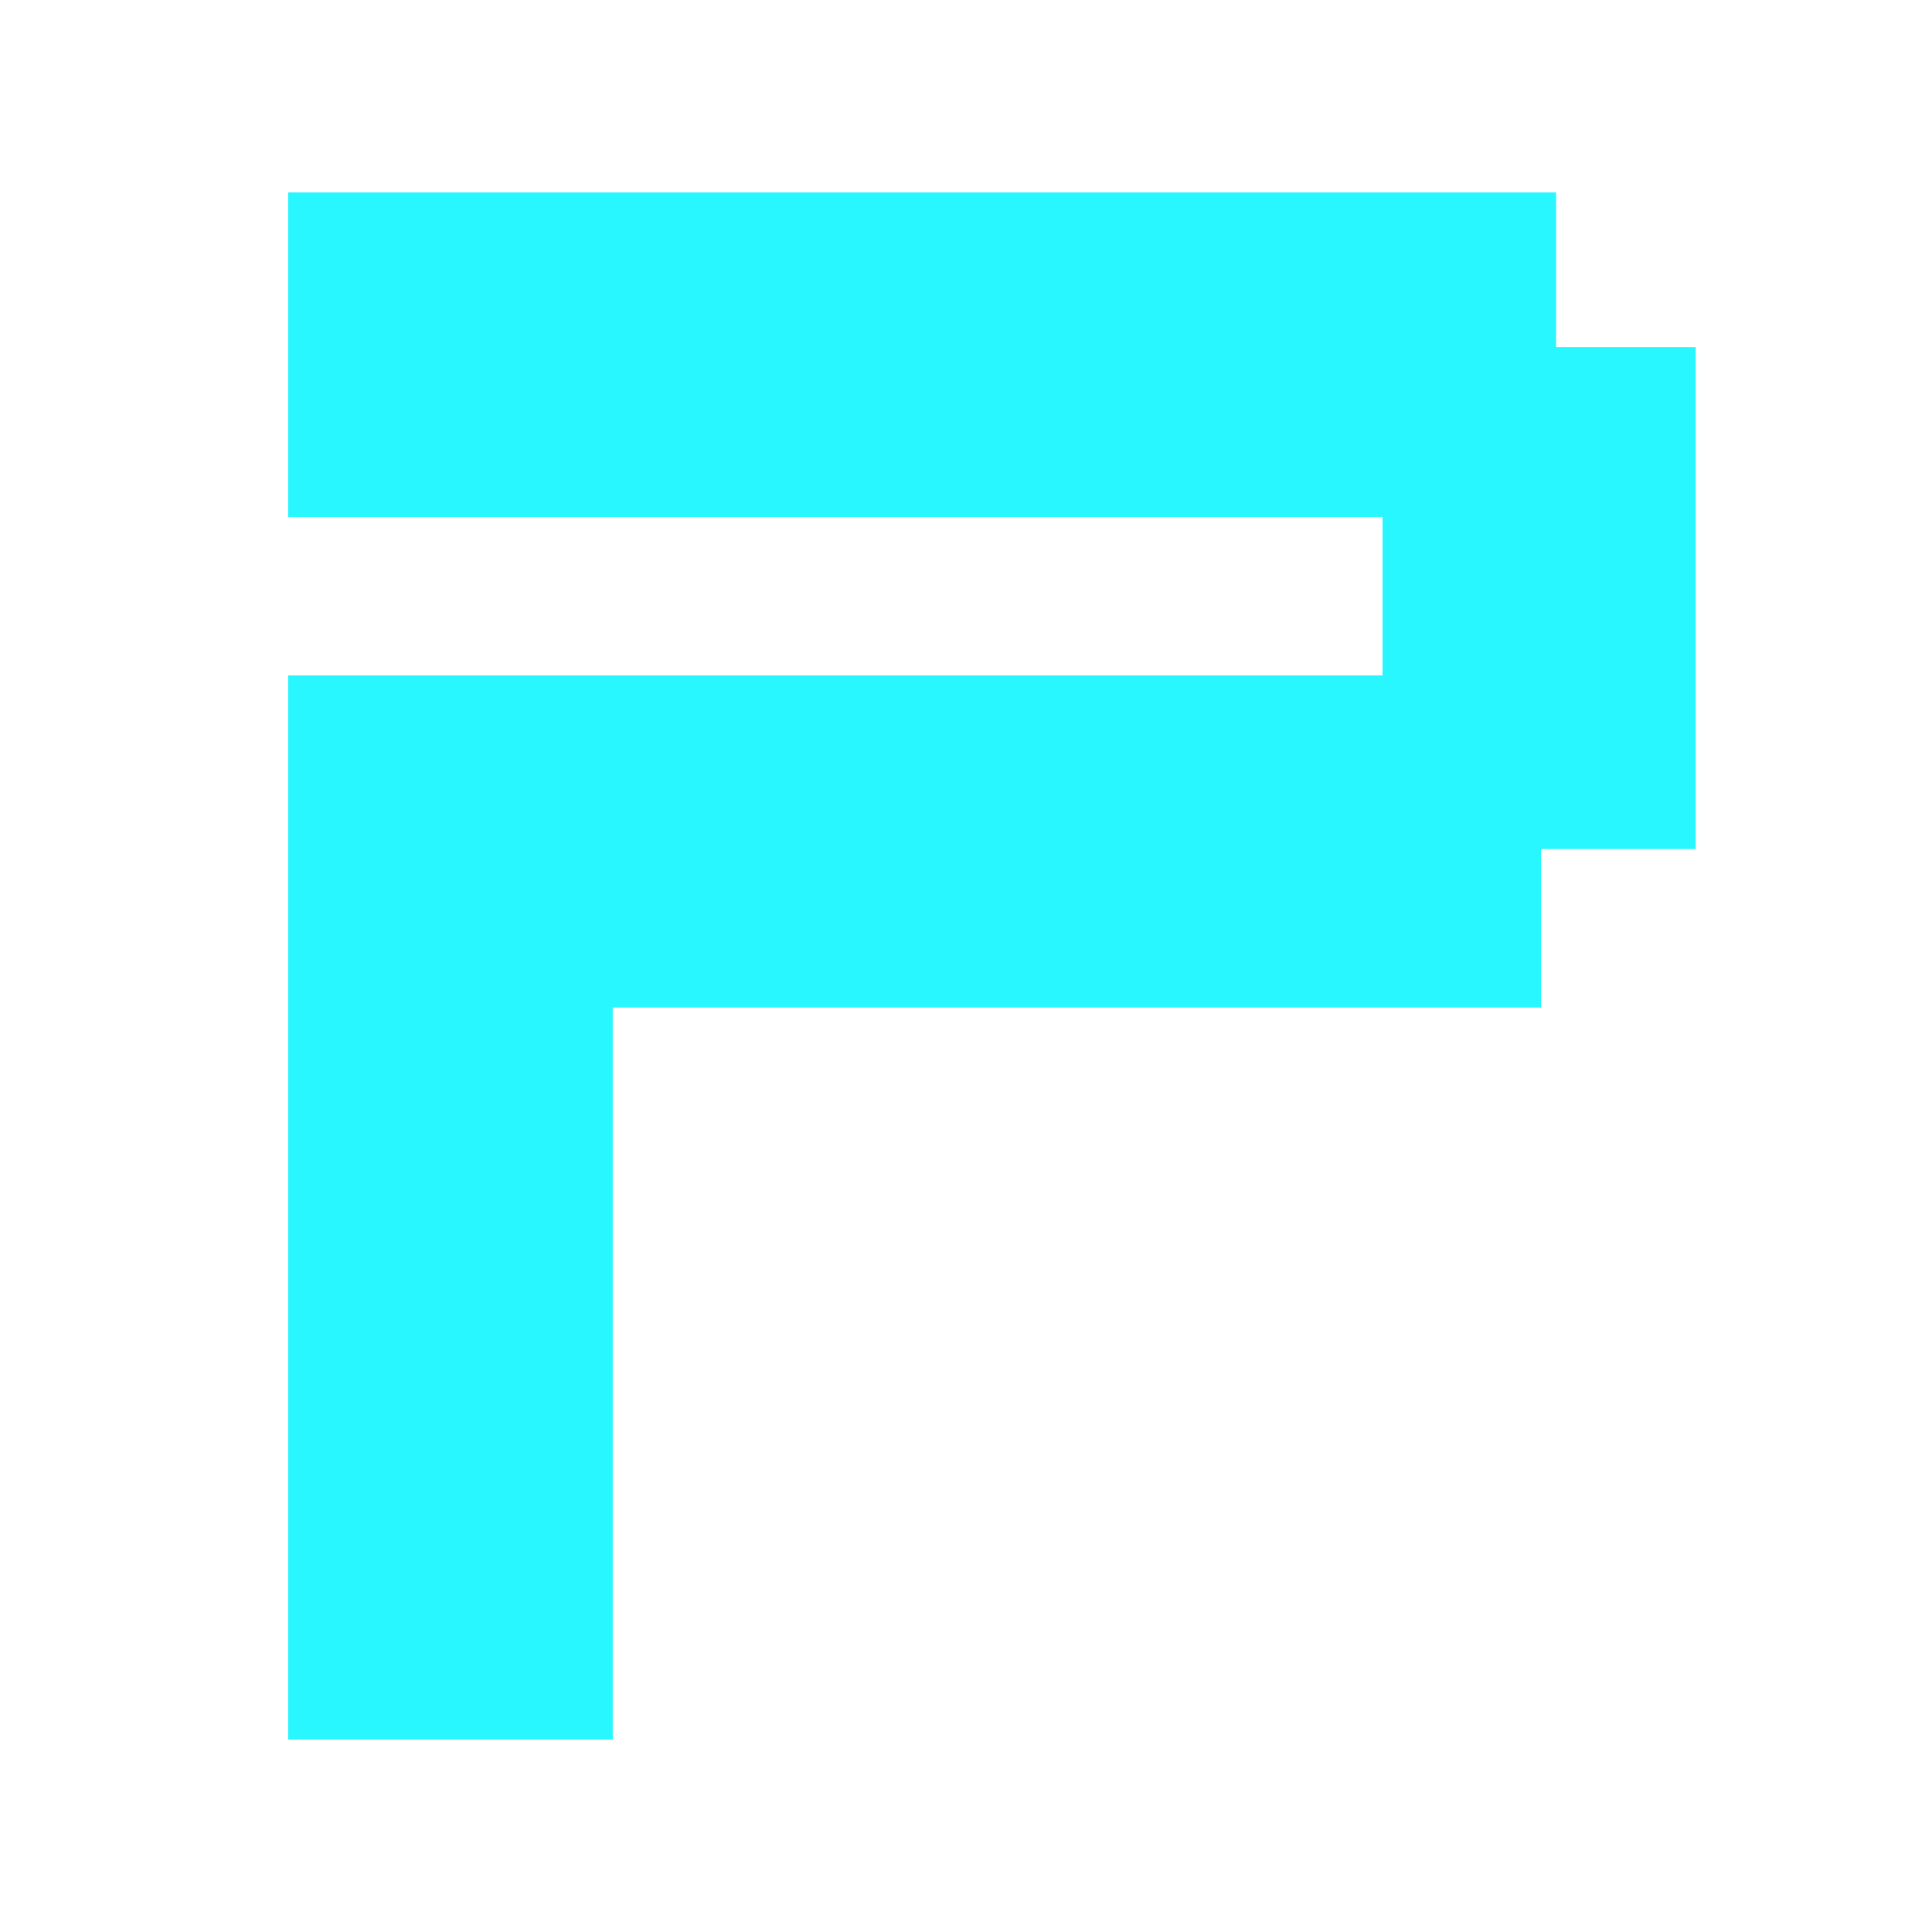
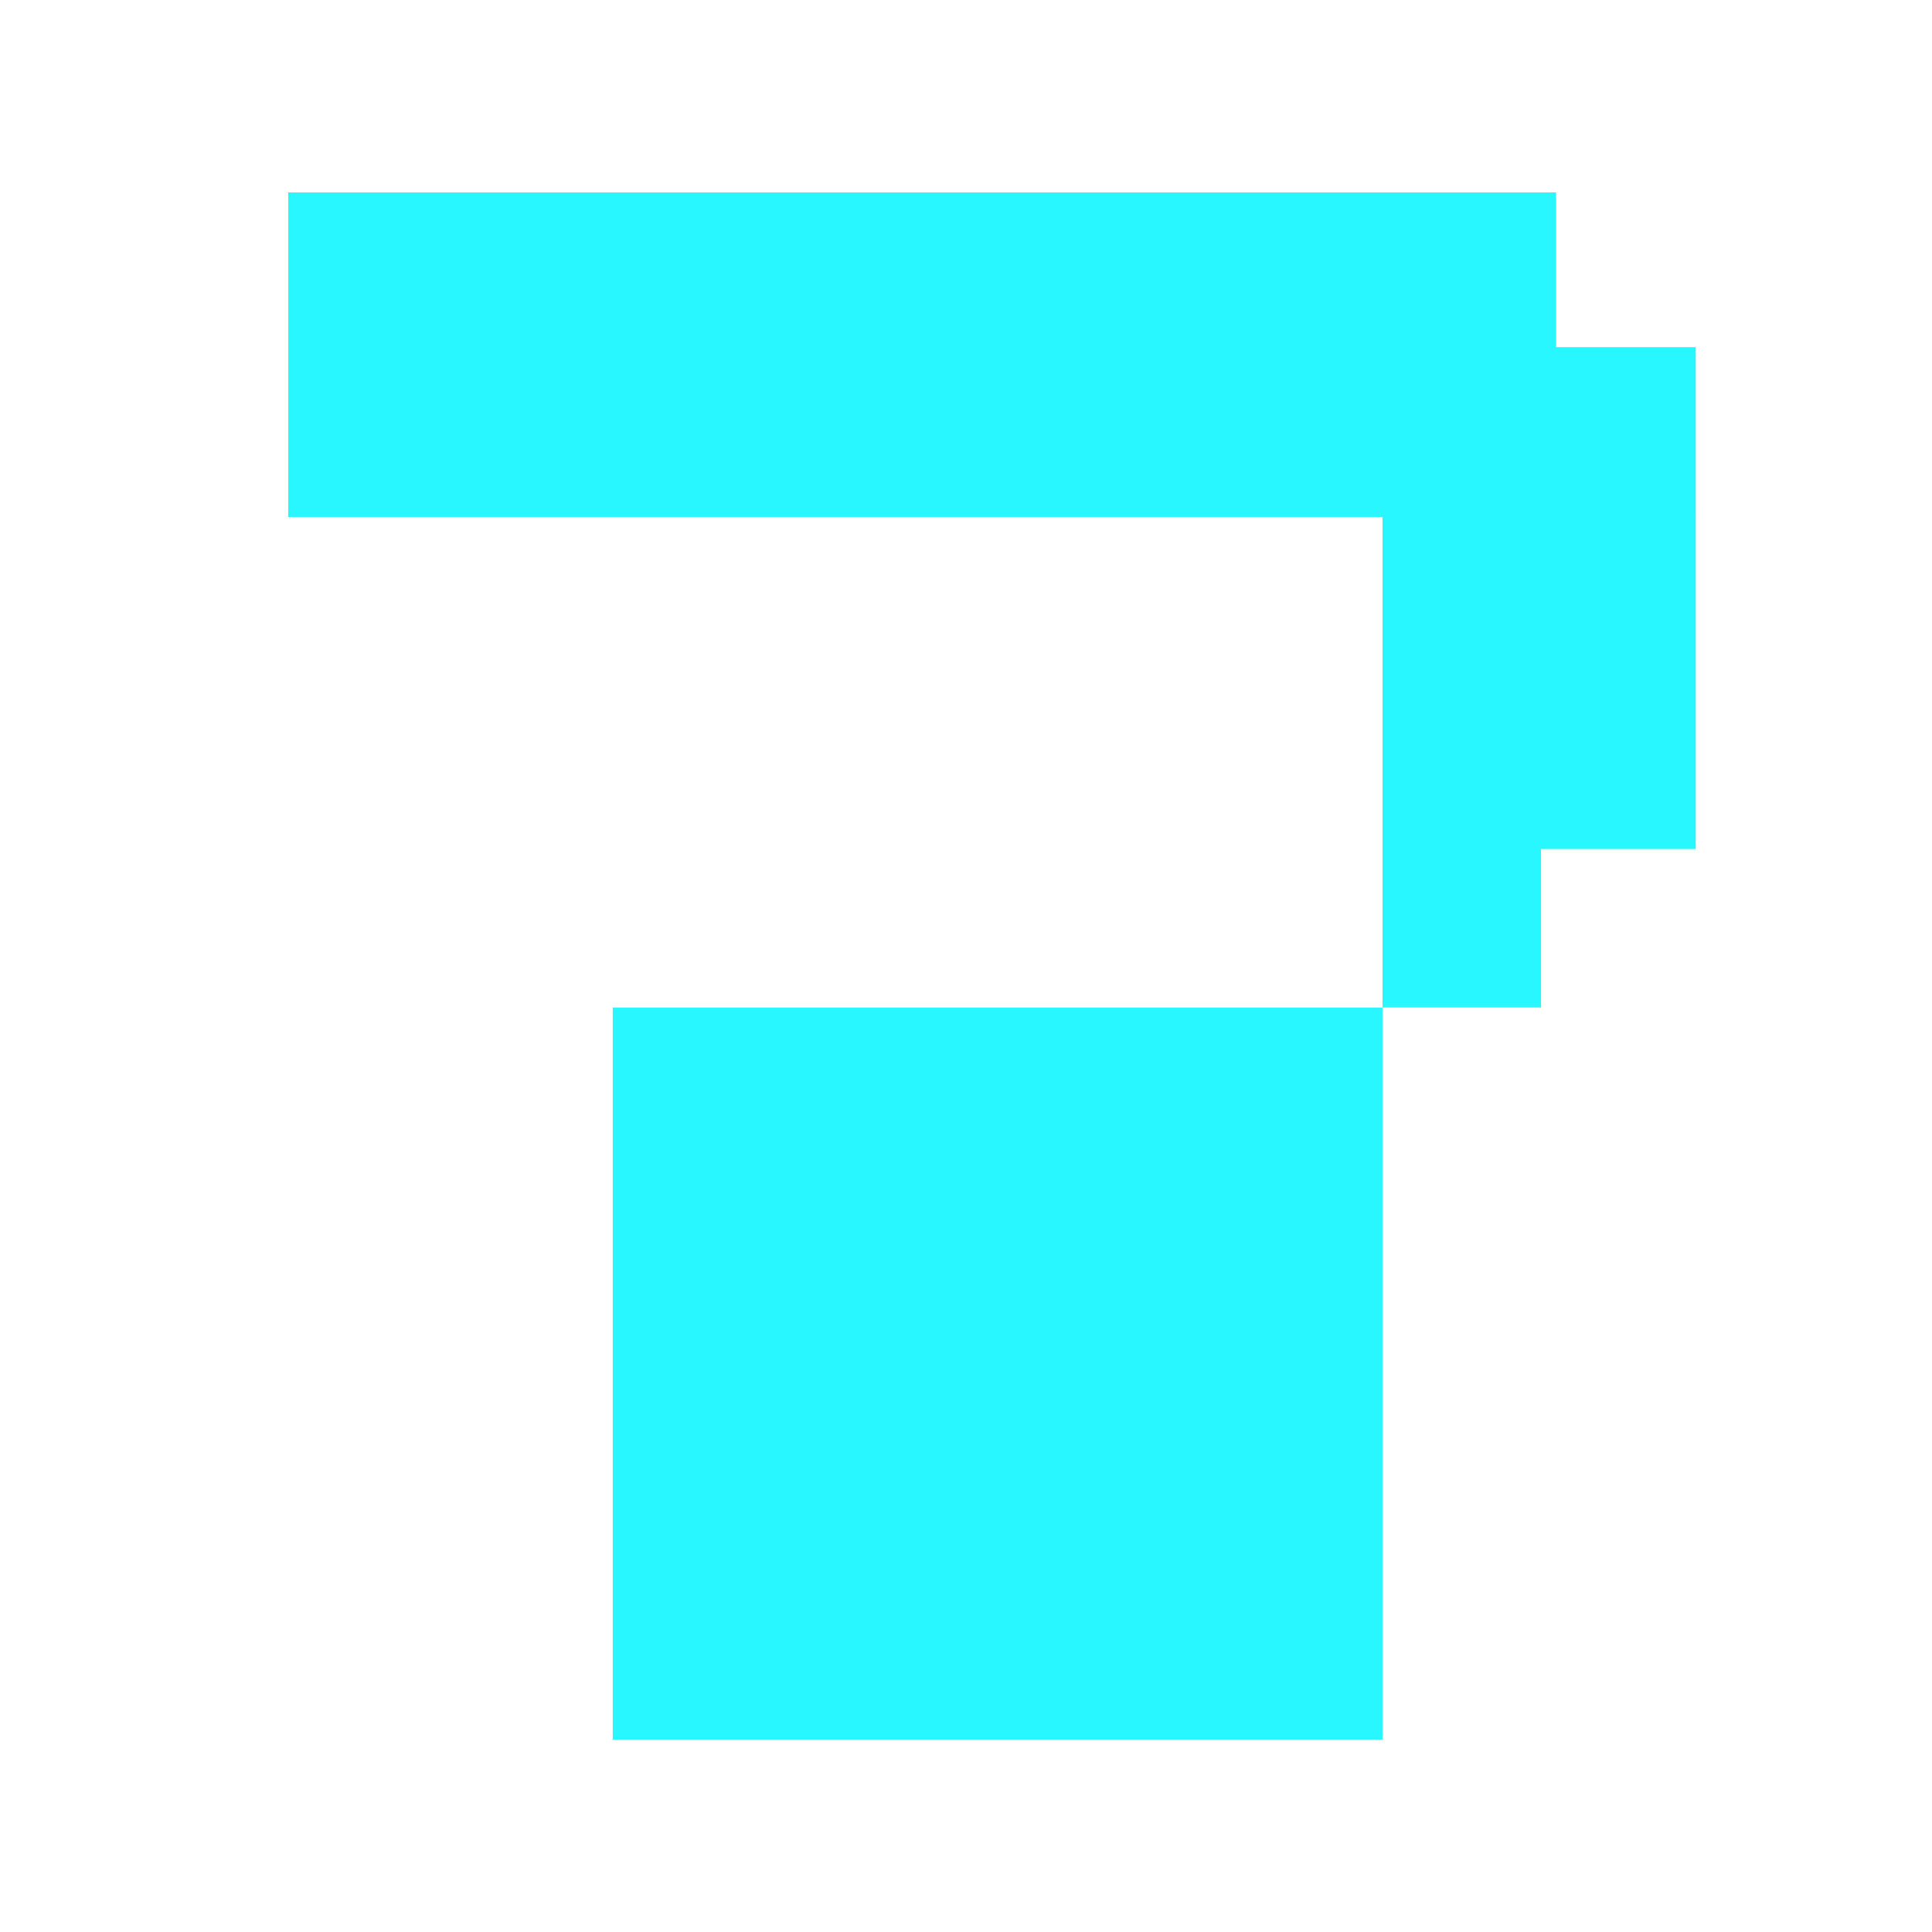
<svg xmlns="http://www.w3.org/2000/svg" width="1015" height="1015" viewBox="0 0 1015 1015">
  <defs>
    <style> .cls-1 { fill: #29f7ff; fill-rule: evenodd; } </style>
  </defs>
-   <path id="Color_Fill_2" data-name="Color Fill 2" class="cls-1" d="M151.42,101.1H817.514v81.279h73.349V446.045H809.584v83.262H321.908V913.9H151.42V354.854h574.9V271.592H151.42V101.1Z" />
+   <path id="Color_Fill_2" data-name="Color Fill 2" class="cls-1" d="M151.42,101.1H817.514v81.279h73.349V446.045H809.584v83.262H321.908V913.9H151.42h574.9V271.592H151.42V101.1Z" />
</svg>